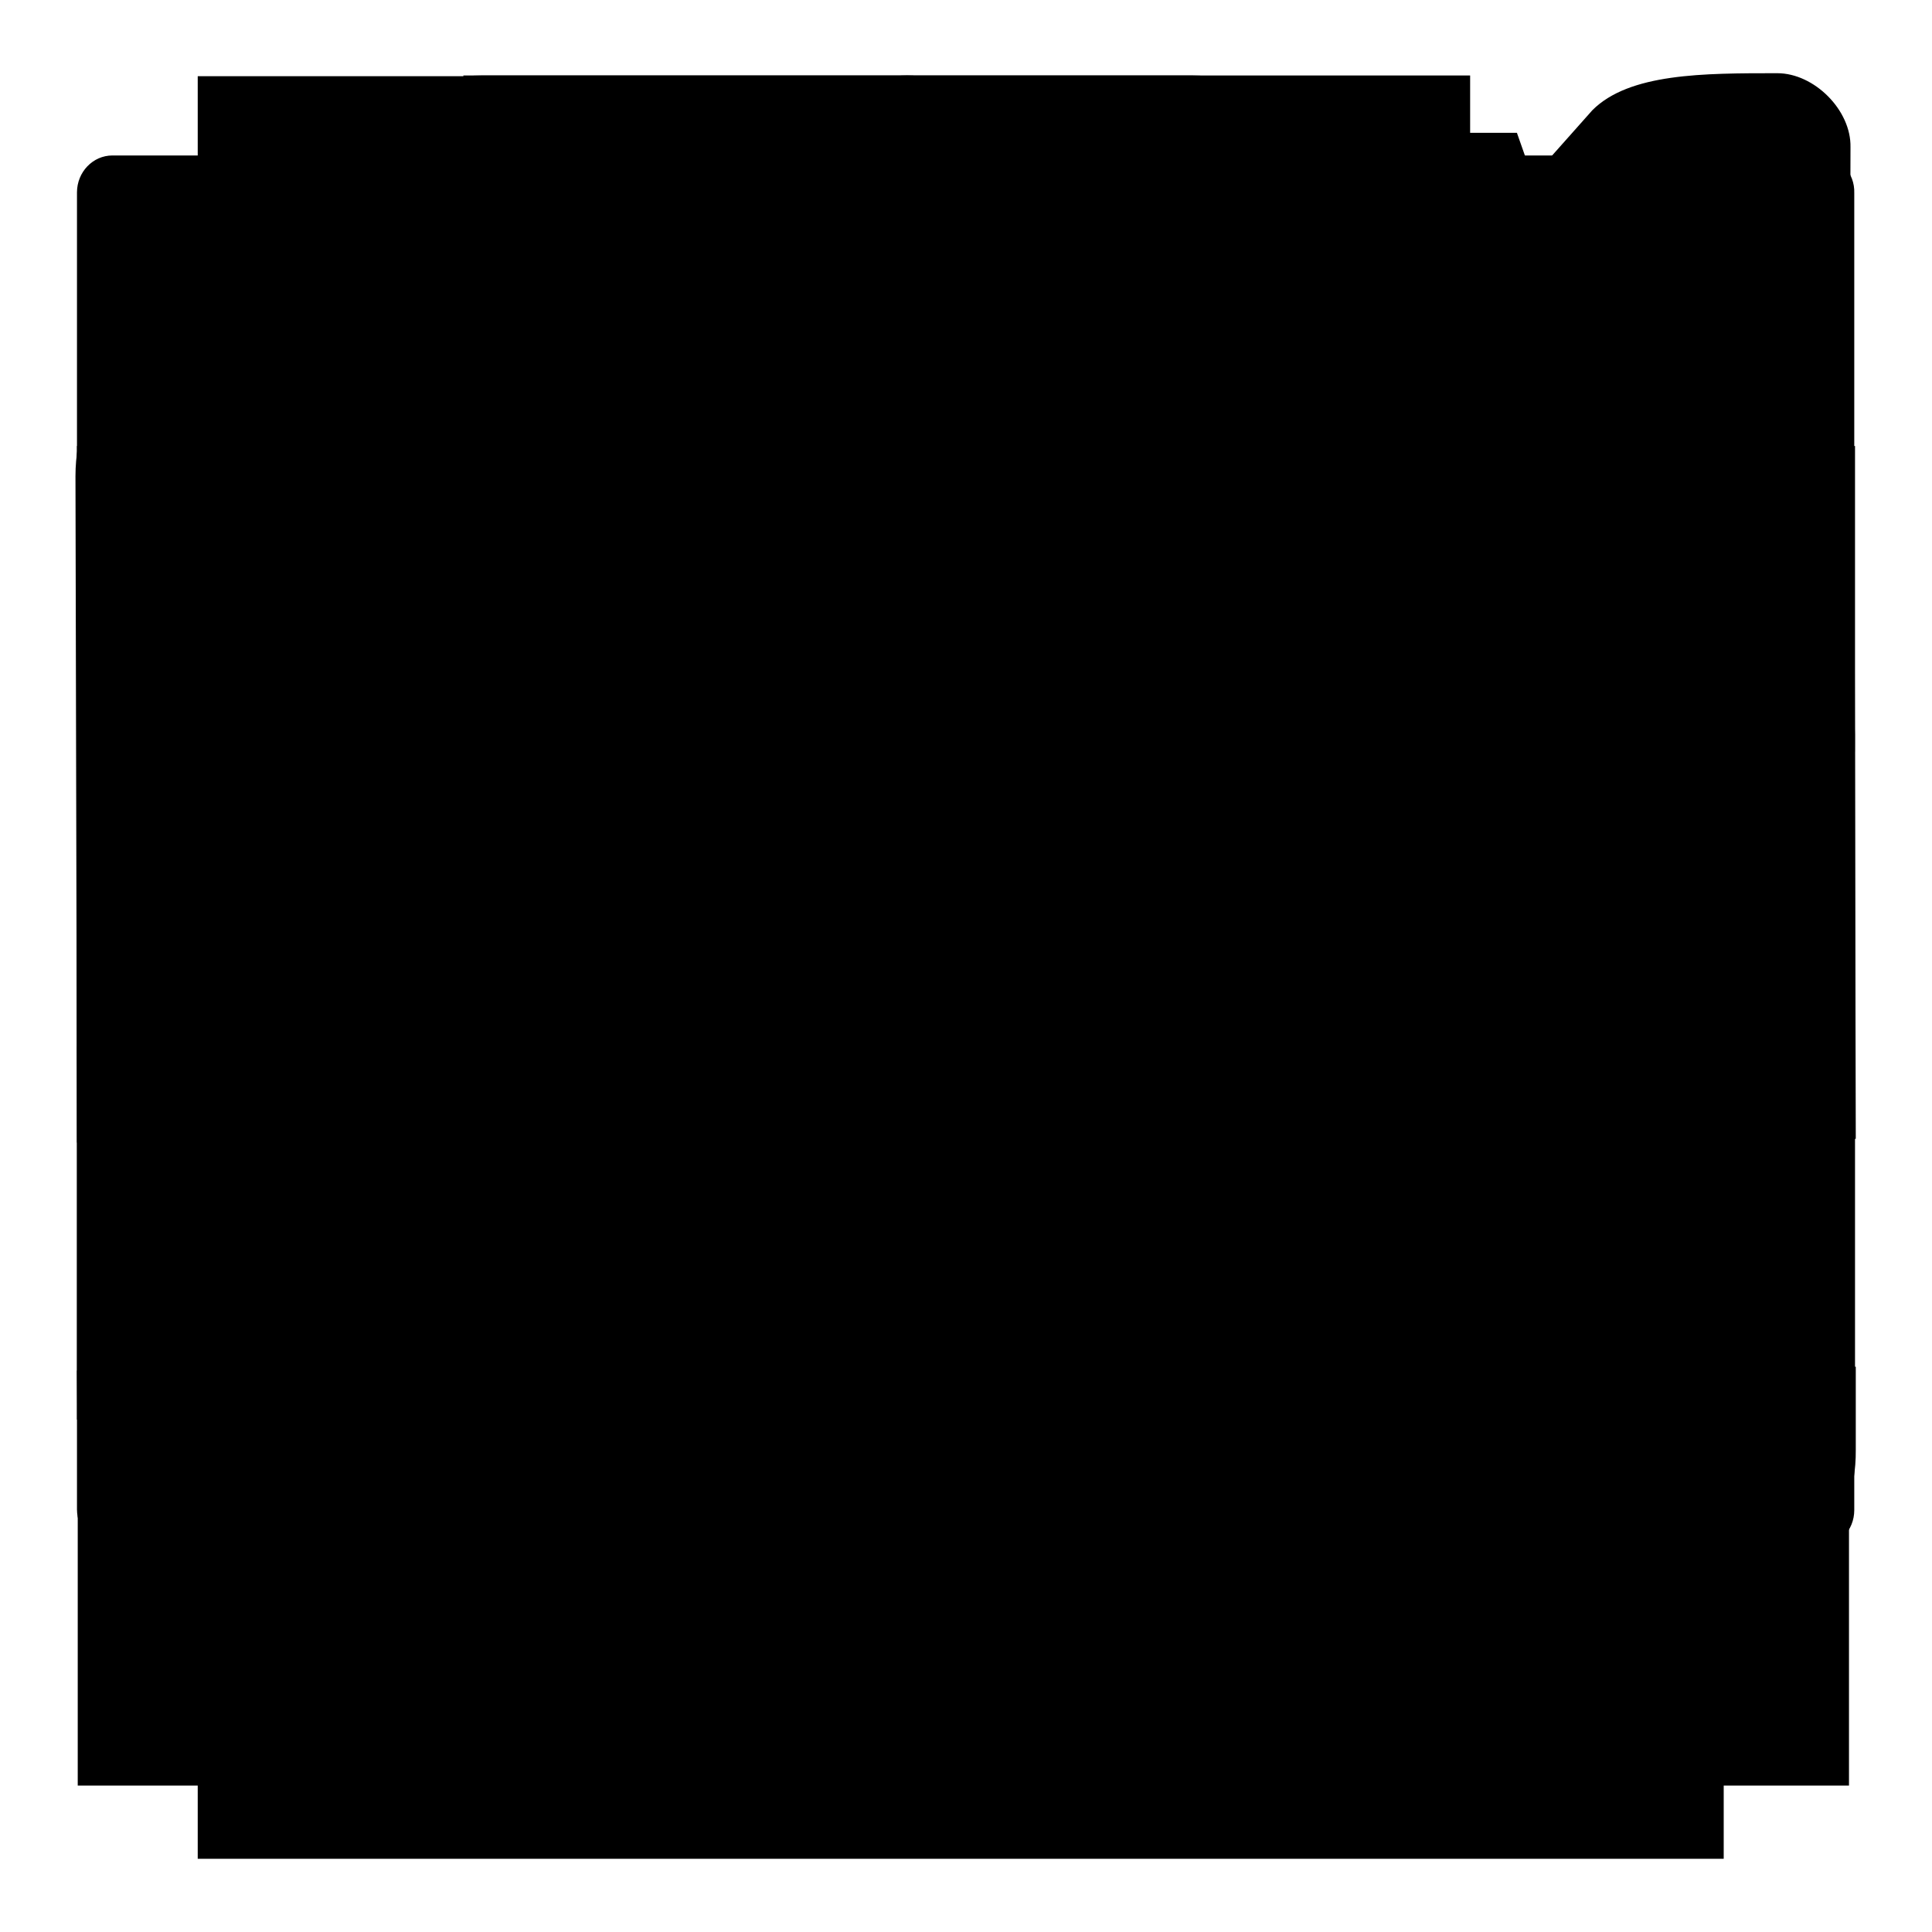
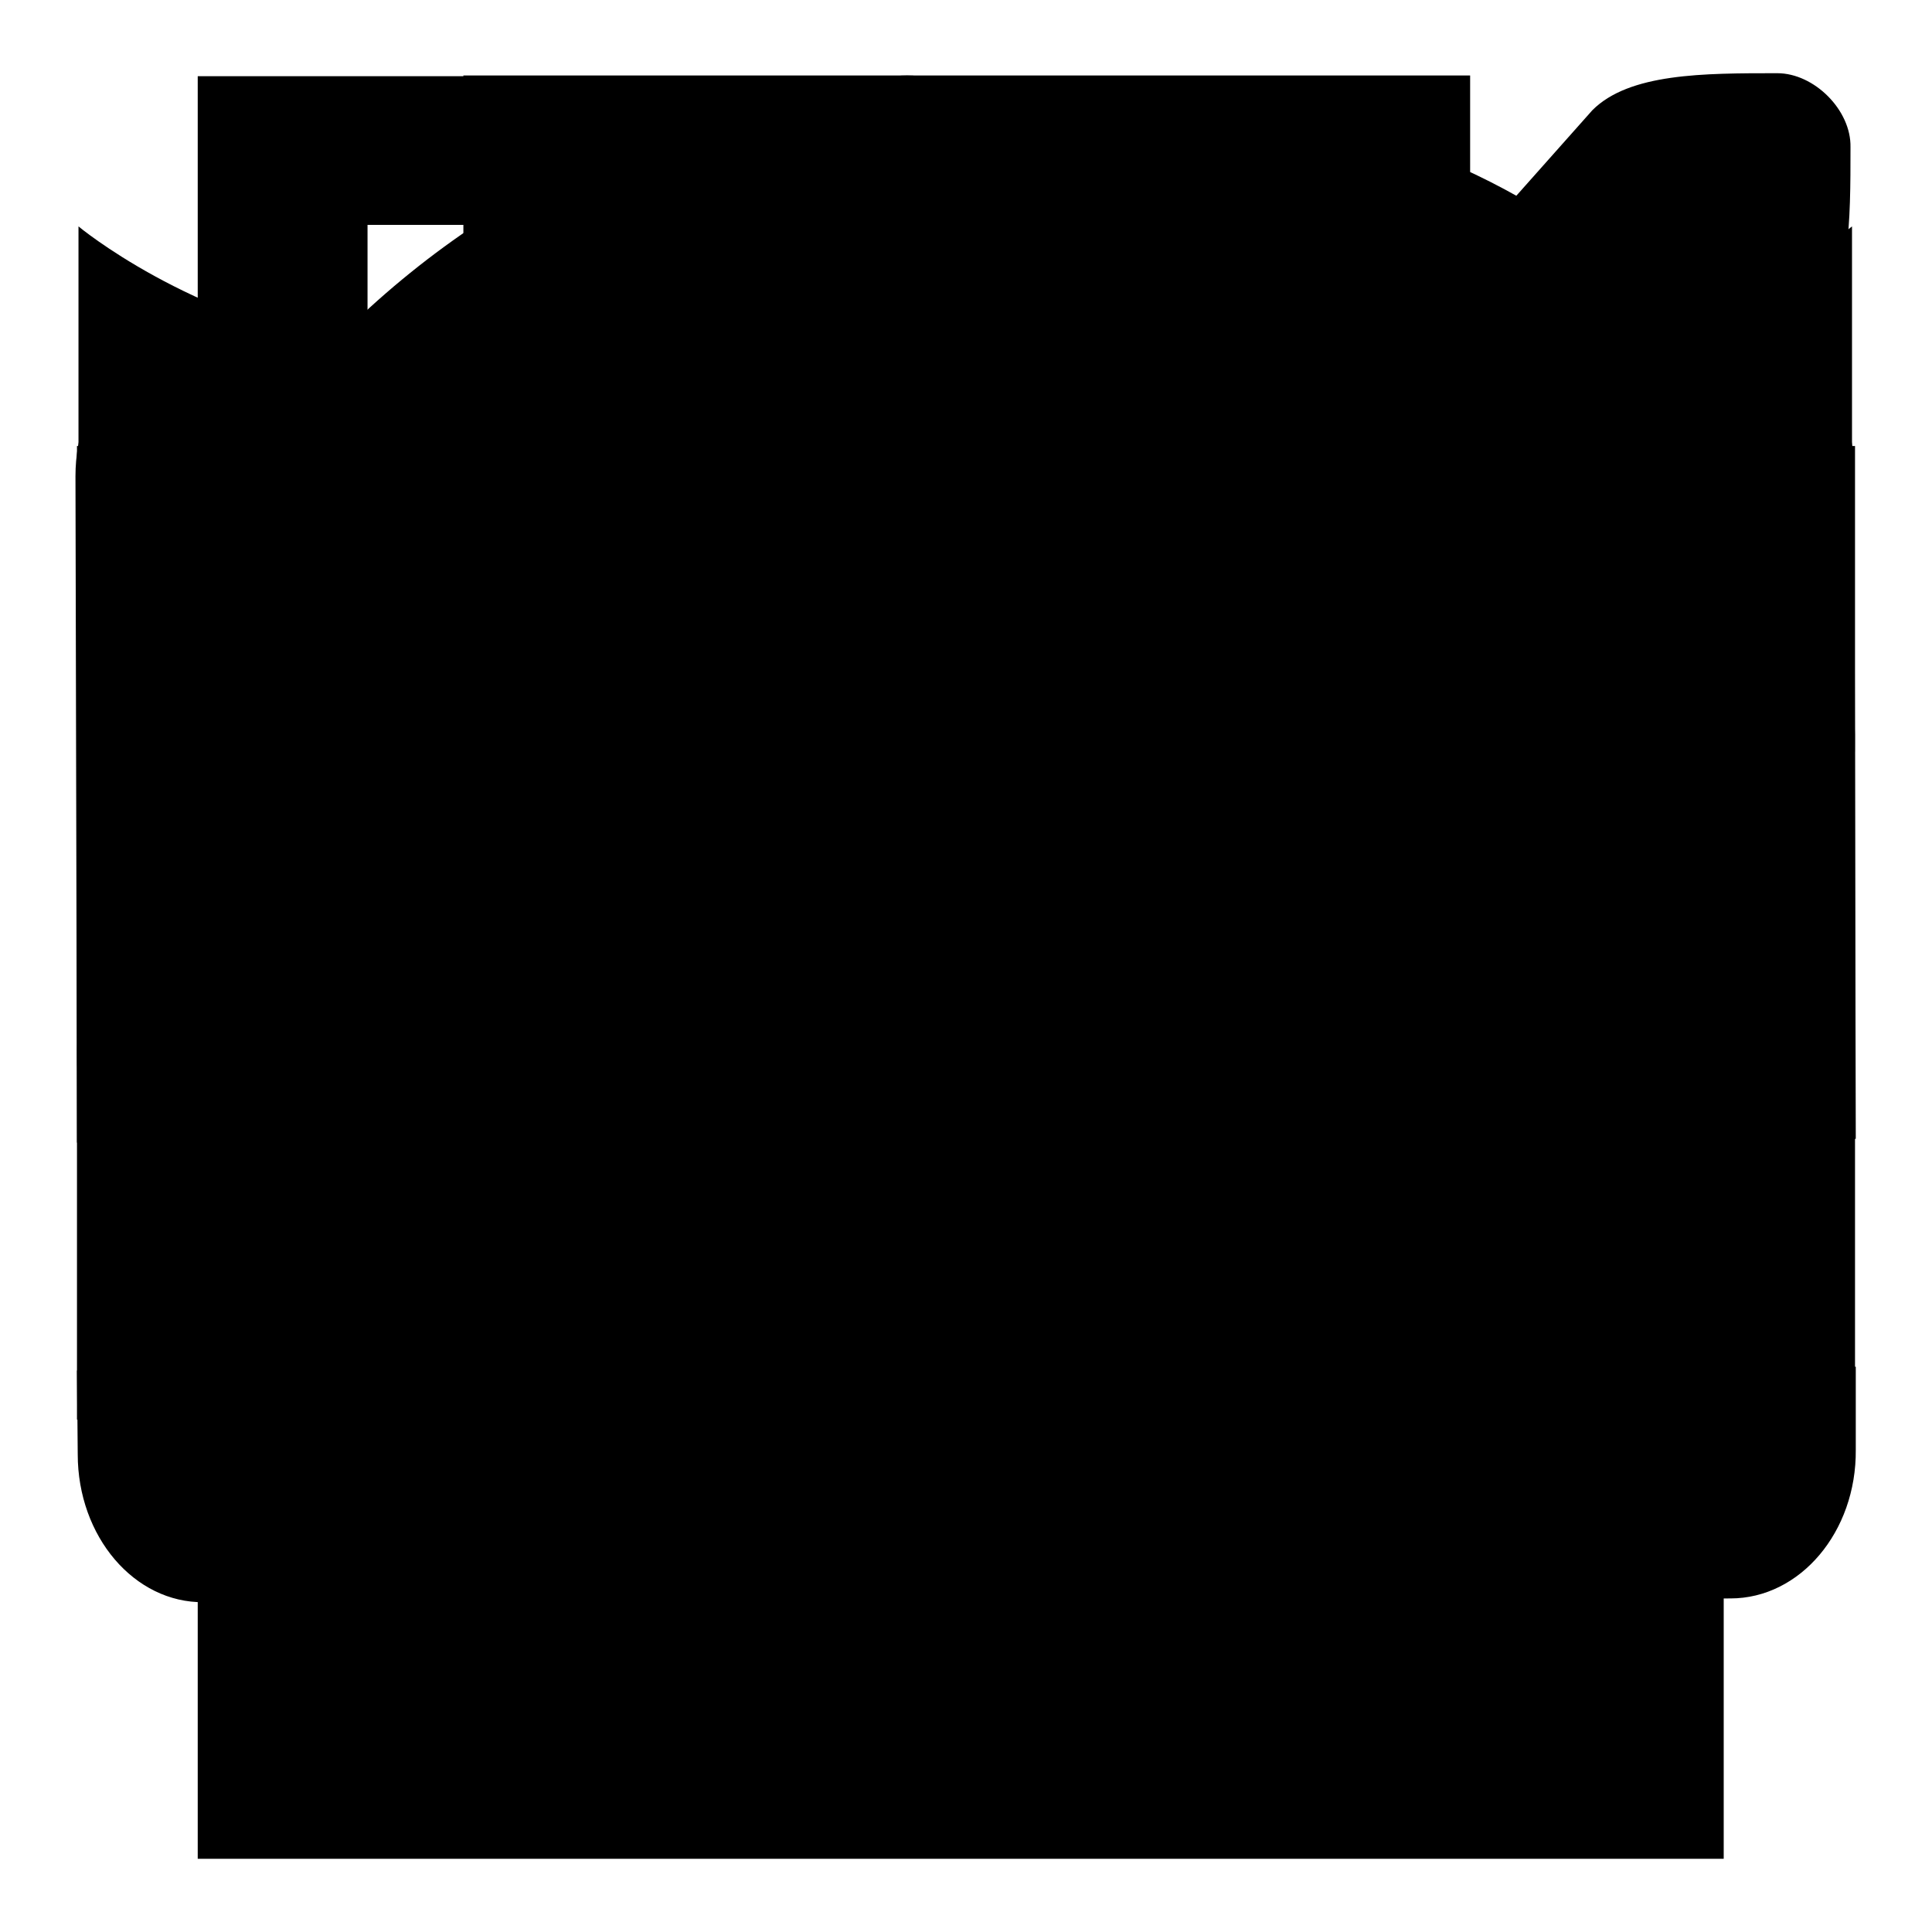
<svg xmlns="http://www.w3.org/2000/svg" version="1.1" x="0px" y="0px" viewBox="0 0 256 256" enable-background="new 0 0 256 256" xml:space="preserve">
  <g>
    <g>
      <path fill="#000000" d="M127.9,10.2c-64.8,0-117.3,52.6-117.3,117.6c0,64.9,52.5,117.6,117.3,117.6c64.8,0,117.3-52.6,117.3-117.6C245.2,62.8,192.7,10.2,127.9,10.2z M127.9,225.7c-53.9,0-97.7-43.8-97.7-97.9c0-54.1,43.7-97.9,97.7-97.9c53.9,0,97.7,43.8,97.7,97.9C225.5,181.8,181.8,225.7,127.9,225.7z" />
-       <path fill="#000000" d="M114.3,194.8v-30.7H86.7v-13.6h27.6v-12.3H86.7v-13.6H108L79.1,70h28.8l12.4,30.7c3.2,7.7,5.1,14.2,7.4,20.9h0.4c2.3-6.3,4.6-13.6,7.6-21.1L148.3,70h28.3l-30.2,54.5h21v13.6h-27.8v12.3h27.8v13.6h-27.8v30.7L114.3,194.8L114.3,194.8z" />
      <path fill="#000000" d="M180.9,66.8c-4.8-4.4-11.6-4.1-15.5-0.1c-3.9,4-3.4,11.2,0.6,15c19.5,14.4,32.2,37.5,32.3,63.6c-0.1,43.7-35.5,79-79.1,79.1c-43.7-0.1-79-35.4-79.2-79.1C40.2,119,53,95.9,72.6,81.5c3.6-2.9,3.9-9.2,1.3-13.1c-3.2-4.8-10.9-5.5-16.2-1.7C34.4,85,19.4,113.3,19.4,145.2c0,55.1,44.7,99.8,99.9,99.8c55.1,0,99.9-44.7,99.9-99.8C219.1,113.3,204.2,85,180.9,66.8z" />
      <path fill="#000000" d="M134.3,126.5c0,7.8-6.3,14.1-14.1,14.1l0,0c-7.8,0-14.1-6.3-14.1-14.1V24.1c0-7.8,6.3-14.1,14.1-14.1l0,0c7.8,0,14.1,6.3,14.1,14.1V126.5z" />
      <path fill="#000000" d="M235.5,9.7c-9.8,0-19.6,0-24.5,4.9l-39.2,44.1H19.9l-9.8,14.7l107.8,34.3l-29.4,39.2H44.4l-14.7,14.7l29.4,9.8V186c0.3,5.2,4.9,9.8,9.8,9.8h14.7l9.8,29.4l14.7-14.7v-44.1l39.2-29.4l34.3,107.8l14.7-9.8V83.1L240.3,44c4.9-4.9,4.9-14.7,4.9-24.5C245.3,14.6,240.4,9.7,235.5,9.7z" />
      <path fill="#000000" d="M205.1,167.1c0-19.6,0-78.2,0-78.2c0-43.2-35-78.2-78.2-78.2c-43.2,0-78.2,35-78.2,78.2c0,0,0,58.7,0,78.2s-19.6,39.1-19.6,39.1h195.5C224.7,206.2,205.1,186.6,205.1,167.1z M126.9,245.3c16.2,0,29.3-8.8,29.3-19.6H97.6C97.6,236.5,110.7,245.3,126.9,245.3z" />
      <path fill="#000000" d="M127.9,10.3C69.1,79,10.4,30,10.4,30v39.3c0,78.5,68.5,176.7,117.5,176.7c49,0,117.5-98.2,117.5-176.7V30C245.4,30,186.6,79,127.9,10.3z" />
      <path fill="#000000" d="M215.9,129.7l29.8-12.5L236.6,79l-33.4,3.6c-3.4-5.7-7.3-10.9-11.7-15.5l12.4-30l-33.5-20.6l-20.9,26c-7.2-1.9-14.7-2.8-22.2-2.9l-13.1-29.1l-38,10.2l4.5,32.2c-5.2,3.3-10.1,7-14.4,11L37.5,51.9L16.8,85.4l24.8,20.1c-1.8,6.8-2.9,13.9-3,21.1l-28.3,11.7l9.1,38.3l31.6-3.4c3.7,6.3,7.9,12.1,12.9,17.1l-11.6,28.2l33.4,20.6l20.1-24.9c6.8,1.7,13.8,2.6,20.8,2.7l11.9,28.7l38.2-9.1l-3.5-32.6c5.9-3.6,11.4-7.7,16-12.4l29.3,12.1l20.6-33.5l-25.9-20.9C214.9,142.8,215.8,136.3,215.9,129.7z M128,182.4c-30,0-54.2-24.4-54.2-54.4c0-30.1,24.3-54.4,54.2-54.4c30,0,54.2,24.4,54.2,54.4C182.2,158,158,182.4,128,182.4z M128,109.8c-10,0-18.2,8.2-18.2,18.2c0,10,8.1,18.2,18.2,18.2c10,0,18.2-8.1,18.2-18.2C146.2,117.9,138.1,109.8,128,109.8z" />
      <path fill="#000000" d="M161,10.1v59h67.4L161,10.1z M149.8,10.1H26.2v236.2h202.2V79h-78.7V10.1z M48.7,29.8h78.6V79H48.7V29.8z M127.3,197.1H48.7v-19.7h78.6V197.1z M205.9,157.8H48.7v-19.7H206L205.9,157.8L205.9,157.8z M205.9,98.7v19.7H48.7V98.7H205.9z" />
      <path fill="#000000" d="M114,115.6c-0.6,0-1.1,0.3-1.5,0.8c-0.4,0.6-0.6,1.3-0.6,2.3c0,1,0.2,1.8,0.7,2.4c0.4,0.6,1,0.9,1.6,0.9c0.6,0,1.1-0.3,1.4-0.8c0.4-0.5,0.6-1.3,0.6-2.3c0-1.1-0.2-1.9-0.6-2.4C115.1,115.9,114.6,115.6,114,115.6z M85.2,117.4l0-5.9l-4.2,5.9H85.2z M10.3,192.7c0,10.9,7.5,19.7,16.7,19.6l202.3-0.5c9.2,0,16.7-8.8,16.6-19.7l0-11l-235.7,0.5L10.3,192.7z M135.8,109.3c-0.7,0-1.3,0.4-1.6,1.3c-0.3,0.9-0.5,2.5-0.5,4.8s0.2,4,0.6,4.9c0.4,0.9,0.9,1.3,1.6,1.3c0.5,0,0.8-0.2,1.2-0.6c0.3-0.4,0.6-0.9,0.7-1.8c0.1-0.8,0.2-2,0.2-3.7c0-2.5-0.2-4.1-0.6-5C137,109.7,136.5,109.3,135.8,109.3z M210.3,72.2l-22.9,0c-6.4,0-11.7,6.4-11.7,14.3l0,20.9c0,8,5.3,14.2,11.7,14.3l22.9,0c6.4,0,11.7-6.4,11.7-14.3l0-20.9C222,78.5,216.7,72.2,210.3,72.2z M229,43L26.7,43.4c-9.2,0-16.7,8.8-16.7,19.7l0.2,88.3l235.7-0.5l-0.2-88.3C245.7,51.7,238.2,43,229,43z M35.9,125.1h-4.5l0-12.5c-0.7,0.7-1.4,1.2-2.1,1.6c-0.7,0.4-1.5,0.8-2.5,1.1v-4.2c1.5-0.6,2.7-1.3,3.5-2.1c0.8-0.8,1.5-1.8,2-3h3.6L35.9,125.1z M53.6,125l-13.2,0c0.1-1.5,0.6-3,1.4-4.3c0.8-1.3,2.2-3,4.3-4.8c1.3-1.1,2.1-2,2.5-2.6c0.4-0.6,0.5-1.2,0.5-1.7c0-0.6-0.2-1.1-0.5-1.4c-0.4-0.4-0.8-0.6-1.3-0.6c-0.6,0-1,0.2-1.4,0.6c-0.4,0.4-0.6,1.1-0.7,2.2l-4.4-0.4c0.2-1.4,0.5-2.6,0.9-3.4c0.5-0.8,1.1-1.4,2-1.9c0.8-0.4,2-0.7,3.5-0.7c1.5,0,2.8,0.2,3.6,0.6c0.9,0.4,1.5,1.1,2,1.9c0.5,0.9,0.7,1.8,0.7,2.9c0,1.1-0.3,2.2-0.8,3.3c-0.6,1-1.6,2.2-3.1,3.4c-0.9,0.7-1.5,1.2-1.8,1.5c-0.3,0.3-0.6,0.7-1.1,1.1h6.9L53.6,125z M67.7,122.2c-0.5,1-1.2,1.8-2.1,2.3c-0.9,0.5-2.1,0.8-3.6,0.8c-1.4,0-2.6-0.2-3.4-0.6c-0.8-0.4-1.5-1-2.1-1.8c-0.5-0.8-1-1.7-1.2-2.9l4.4-0.7c0.2,1,0.4,1.8,0.8,2.2c0.4,0.4,0.8,0.6,1.4,0.6c0.6,0,1.1-0.3,1.5-0.8c0.4-0.5,0.6-1.2,0.6-2c0-0.9-0.2-1.5-0.6-2c-0.4-0.5-0.9-0.7-1.5-0.7c-0.3,0-0.8,0.1-1.4,0.3l0.2-3.7c0.2,0,0.4,0.1,0.6,0.1c0.6,0,1.1-0.2,1.4-0.7c0.4-0.4,0.6-1,0.6-1.5s-0.2-1-0.5-1.4c-0.3-0.3-0.7-0.5-1.2-0.5c-0.5,0-0.9,0.2-1.3,0.6c-0.3,0.4-0.6,1-0.6,2l-4.2-0.9c0.3-1.6,1-2.8,2-3.6c1-0.8,2.4-1.3,4.2-1.3c2.1,0,3.6,0.5,4.5,1.3c0.9,0.9,1.4,2,1.4,3.4c0,0.8-0.2,1.5-0.6,2.2c-0.4,0.7-0.9,1.2-1.7,1.7c0.6,0.2,1.1,0.4,1.4,0.6c0.5,0.4,0.9,0.9,1.2,1.5c0.3,0.6,0.4,1.3,0.4,2.2C68.4,120.1,68.2,121.2,67.7,122.2z M76.2,120.1l-6.4,0l0-4h6.4V120.1z M91,121.4h-2v3.5h-3.9v-3.5h-8v-4.3l8-11.2H89l0,11.5h2L91,121.4z M104.7,121.8c-0.5,1.1-1.2,2-2.1,2.6c-0.9,0.6-2.1,0.9-3.6,0.9c-1,0-1.9-0.1-2.7-0.3c-0.7-0.2-1.4-0.6-1.9-1s-1-1-1.3-1.6c-0.3-0.6-0.6-1.3-0.8-2.2l4.5-0.6c0.1,0.8,0.4,1.5,0.8,1.9c0.4,0.4,0.9,0.6,1.4,0.6c0.6,0,1.1-0.3,1.5-0.8c0.4-0.6,0.6-1.4,0.6-2.5c0-1.1-0.2-1.9-0.6-2.4c-0.4-0.5-0.9-0.8-1.6-0.8c-0.4,0-0.8,0.1-1.2,0.4c-0.3,0.2-0.6,0.5-1,1l-3.8-0.6l1.4-10l10.5,0v4.1l-7.1,0l-0.4,2.8c0.5-0.3,1-0.5,1.4-0.6c0.5-0.1,1-0.2,1.4-0.2c1.6,0,2.9,0.6,3.9,1.7s1.5,2.6,1.5,4.3C105.4,119.5,105.2,120.7,104.7,121.8z M119.5,122.1c-0.5,1-1.2,1.8-2,2.3c-0.9,0.5-2,0.8-3.3,0.8c-1.6,0-2.8-0.3-3.8-0.9c-1-0.6-1.7-1.6-2.3-3.1c-0.6-1.4-0.9-3.3-0.9-5.5c0-3.4,0.6-5.9,1.8-7.4c1.2-1.6,2.9-2.4,5-2.4c1.3,0,2.2,0.2,3,0.5c0.7,0.4,1.3,0.9,1.8,1.5c0.5,0.7,0.9,1.5,1.1,2.5l-4.4,0.6c-0.1-0.7-0.3-1.2-0.6-1.5c-0.3-0.3-0.6-0.5-1-0.5c-0.7,0-1.3,0.4-1.7,1.3c-0.3,0.6-0.5,1.9-0.6,3.9c0.5-0.6,1.1-1.1,1.6-1.4c0.6-0.3,1.2-0.5,1.9-0.5c1.4,0,2.6,0.6,3.6,1.8c1,1.2,1.5,2.7,1.5,4.5C120.3,119.9,120,121.1,119.5,122.1z M128,120h-6.4v-4h6.4V120z M140.9,122.8c-1,1.6-2.6,2.4-5,2.4c-1.3,0-2.4-0.2-3.3-0.7c-0.8-0.5-1.5-1.2-2-2.2c-0.4-0.7-0.7-1.6-0.9-2.8c-0.2-1.2-0.3-2.5-0.3-3.9c0-3.5,0.5-6,1.6-7.4c1.1-1.4,2.7-2.1,4.9-2.2c1.1,0,2,0.2,2.6,0.5c0.7,0.3,1.3,0.7,1.7,1.2c0.4,0.5,0.8,1,1,1.6c0.2,0.6,0.5,1.2,0.6,1.9c0.3,1.4,0.5,2.8,0.5,4.4C142.3,118.7,141.8,121.2,140.9,122.8z M155.6,122.7c-1,1.6-2.6,2.4-5,2.4c-1.3,0-2.4-0.2-3.3-0.7c-0.8-0.5-1.5-1.2-2-2.2c-0.4-0.7-0.7-1.6-0.9-2.8c-0.2-1.2-0.3-2.5-0.3-3.9c0-3.6,0.5-6,1.6-7.5c1.1-1.4,2.7-2.1,4.9-2.1c1.1,0,2,0.1,2.6,0.5c0.7,0.3,1.2,0.7,1.7,1.2c0.4,0.5,0.8,1,1,1.5c0.2,0.6,0.5,1.2,0.6,1.9c0.3,1.4,0.5,2.8,0.5,4.4C157.1,118.7,156.6,121.2,155.6,122.7z M227.3,107.4c0,11.2-7.5,20.4-16.9,20.4l-22.9,0.1c-9.4,0-16.9-9.2-16.9-20.4l0-20.9c0-11.2,7.4-20.4,16.8-20.5l22.9,0c9.4,0,16.9,9.2,17,20.4L227.3,107.4z M150.5,109.2c-0.7,0-1.3,0.5-1.6,1.3c-0.3,0.9-0.5,2.5-0.5,4.8c0,2.4,0.2,4,0.6,4.9c0.3,0.9,0.9,1.3,1.5,1.3c0.4,0,0.8-0.2,1.2-0.6c0.3-0.4,0.6-0.9,0.7-1.7c0.1-0.8,0.2-2,0.2-3.7c0-2.5-0.2-4.1-0.6-5C151.8,109.7,151.3,109.2,150.5,109.2z" />
      <path fill="#000000" d="M148.5,53.8H73.2c-2,0-3.5,1.4-3.5,3.3s1.6,3.3,3.5,3.3h75.3c2,0,3.5-1.4,3.5-3.3S150.5,53.8,148.5,53.8z M73.2,42.2h75.3c2,0,3.5-1.5,3.5-3.3c0-1.8-1.6-3.3-3.5-3.3H73.2c-2,0-3.5,1.4-3.5,3.3C69.7,40.7,71.3,42.2,73.2,42.2z M69.7,75.1c0,1.8,1.6,3.3,3.5,3.3h53.9c6-3,12.4-5.2,19-6.5H73.2C71.3,71.9,69.7,73.3,69.7,75.1z M69.7,93.2c0,1.8,1.6,3.3,3.5,3.3h31.5c1.8-2.3,3.8-4.5,6-6.5H73.2C71.3,90,69.7,91.4,69.7,93.2z M69.7,111.3c0,1.8,1.6,3.3,3.5,3.3h21.1c0.8-2.2,1.8-4.4,2.8-6.5h-24C71.3,108,69.7,109.5,69.7,111.3z M69.7,129.4c0,1.8,1.6,3.3,3.5,3.3h17.6c0.1-2.2,0.3-4.3,0.6-6.5H73.2C71.3,126.1,69.7,127.6,69.7,129.4z" />
      <path fill="#000000" d="M200.2,98.6c-21.9-20.2-57.5-20.2-79.5,0c-22,20.3-22,53.1,0,73.3c21.9,20.2,57.5,20.2,79.5,0C222.1,151.7,222.1,118.9,200.2,98.6z M132.8,160.8c-15.3-14.1-15.3-37,0-51.1c15.3-14.1,40.1-14.1,55.4,0c15.3,14.1,15.3,36.9,0,51.1C172.8,174.9,148,174.9,132.8,160.8z" />
      <path fill="#000000" d="M113.4,177.9c-4.5-4.1-11.7-4.1-16.2,0l-0.6,0.6l16.2,14.9l0.6-0.5C117.9,188.7,117.9,182.1,113.4,177.9z M43.5,227.4c-4.5,4.1-4.5,10.8,0,14.9c4.5,4.1,11.7,4.1,16.2,0l47.9-44.1l-16.2-14.9L43.5,227.4z" />
-       <path fill="#000000" d="M108.2,143.8H63.9c-4.1,0-7.5-3.1-7.5-6.9V29.2c0-3.8,3.3-6.9,7.5-6.9h94c4.1,0,7.5,3.1,7.5,6.9v56.3c4.6,0.3,9.1,1.2,13.3,2.6V29.2c0-10.6-9.3-19.2-20.8-19.2h-94c-11.5,0-20.8,8.6-20.8,19.2v107.7c0,10.6,9.3,19.2,20.8,19.2h48.5C110.5,152.3,109,148.1,108.2,143.8z" />
      <path fill="#000000" d="M245.4,105.6c4.5-44.1-31.1-85-79.6-91.2c-29.7-3.8-57.3,6.3-75.3,24.8c4-0.4,8.1-0.7,12.1-0.7c24.1,0,47.2,8.1,65,22.8c18.9,15.6,30.7,37.4,33.1,61.6c2.2,21.5-3.3,43.3-15.3,62c24.9,21.3,47.7,15.6,42.4,11c-14.8-12.8-17.9-25.2-17-35C229.8,148.5,243,128.9,245.4,105.6" />
      <path fill="#000000" d="M186.1,124.9c-4.1-40.3-40.3-69.5-83.5-69.5c-4.1,0-8.2,0.3-12.4,0.8c-48.5,6.2-84.1,47-79.6,91.1c2.4,23.3,15.5,42.9,34.5,55.3c0.9,9.8-2.2,22.3-17,35c-2.4,2,0.9,4.3,7.3,4.3c10.1,0,28.2-5.5,45.6-26c4.3,0.6,8.7,0.9,13.1,0.9c4,0,8.2-0.3,12.3-0.8C155,209.8,190.6,169,186.1,124.9" />
-       <path fill="#000000" d="M245,142.7L201,17.6h-39.3v28.5h24.8l29.3,96.6h-55.4l-14.9,28.5h-36.6l-13.7-28.5H39.7L69,46h24.7V17.6H54.4L10.3,142.7v93.9l234.7,0L245,142.7z" />
      <path fill="#000000" d="M113.3,82.7H70l57.7,71.2l57.7-71.2h-43.3V17.6h-28.8V82.7z" />
-       <path fill="#000000" d="M241.1,20.6H14.9c-2.6,0-4.7,2.2-4.7,4.9V200c0,2.7,2.1,4.9,4.7,4.9h92.3v14.2l-20.7,13.7c-2.2,1.4-1.9,2.6,0.7,2.6h82.1c2.6,0,2.9-1.2,0.7-2.6l-21.3-13.8v-14H241c2.6,0,4.7-2.2,4.7-4.9V25.6C245.8,22.9,243.7,20.6,241.1,20.6 M226.1,155.6c0,2.7-2.1,4.9-4.7,4.9H34.6c-2.6,0-4.7-2.2-4.7-4.9V46c0-2.7,2.1-4.9,4.7-4.9h186.9c2.6,0,4.7,2.2,4.7,4.9L226.1,155.6L226.1,155.6z" />
      <path fill="#000000" d="M194.8,59.1V10H61.4v49.1H10.2v38.4v90.6h51.1v57.1h94.9v-0.1l38.5-41v-15.9h51.1V97.5V59.1H194.8z M229.4,92.5h-29.6V76.4h29.6V92.5L229.4,92.5z M76.7,26.4h102.7v32.7H76.7V26.4z M140.9,228.9H76.7v-80.5V132H61.4v5.3v33.5H43.1v-59.4h170.6v59.3h-19V132h-15.3v16.4v39.4h-38.5V228.9z" />
    </g>
  </g>
</svg>